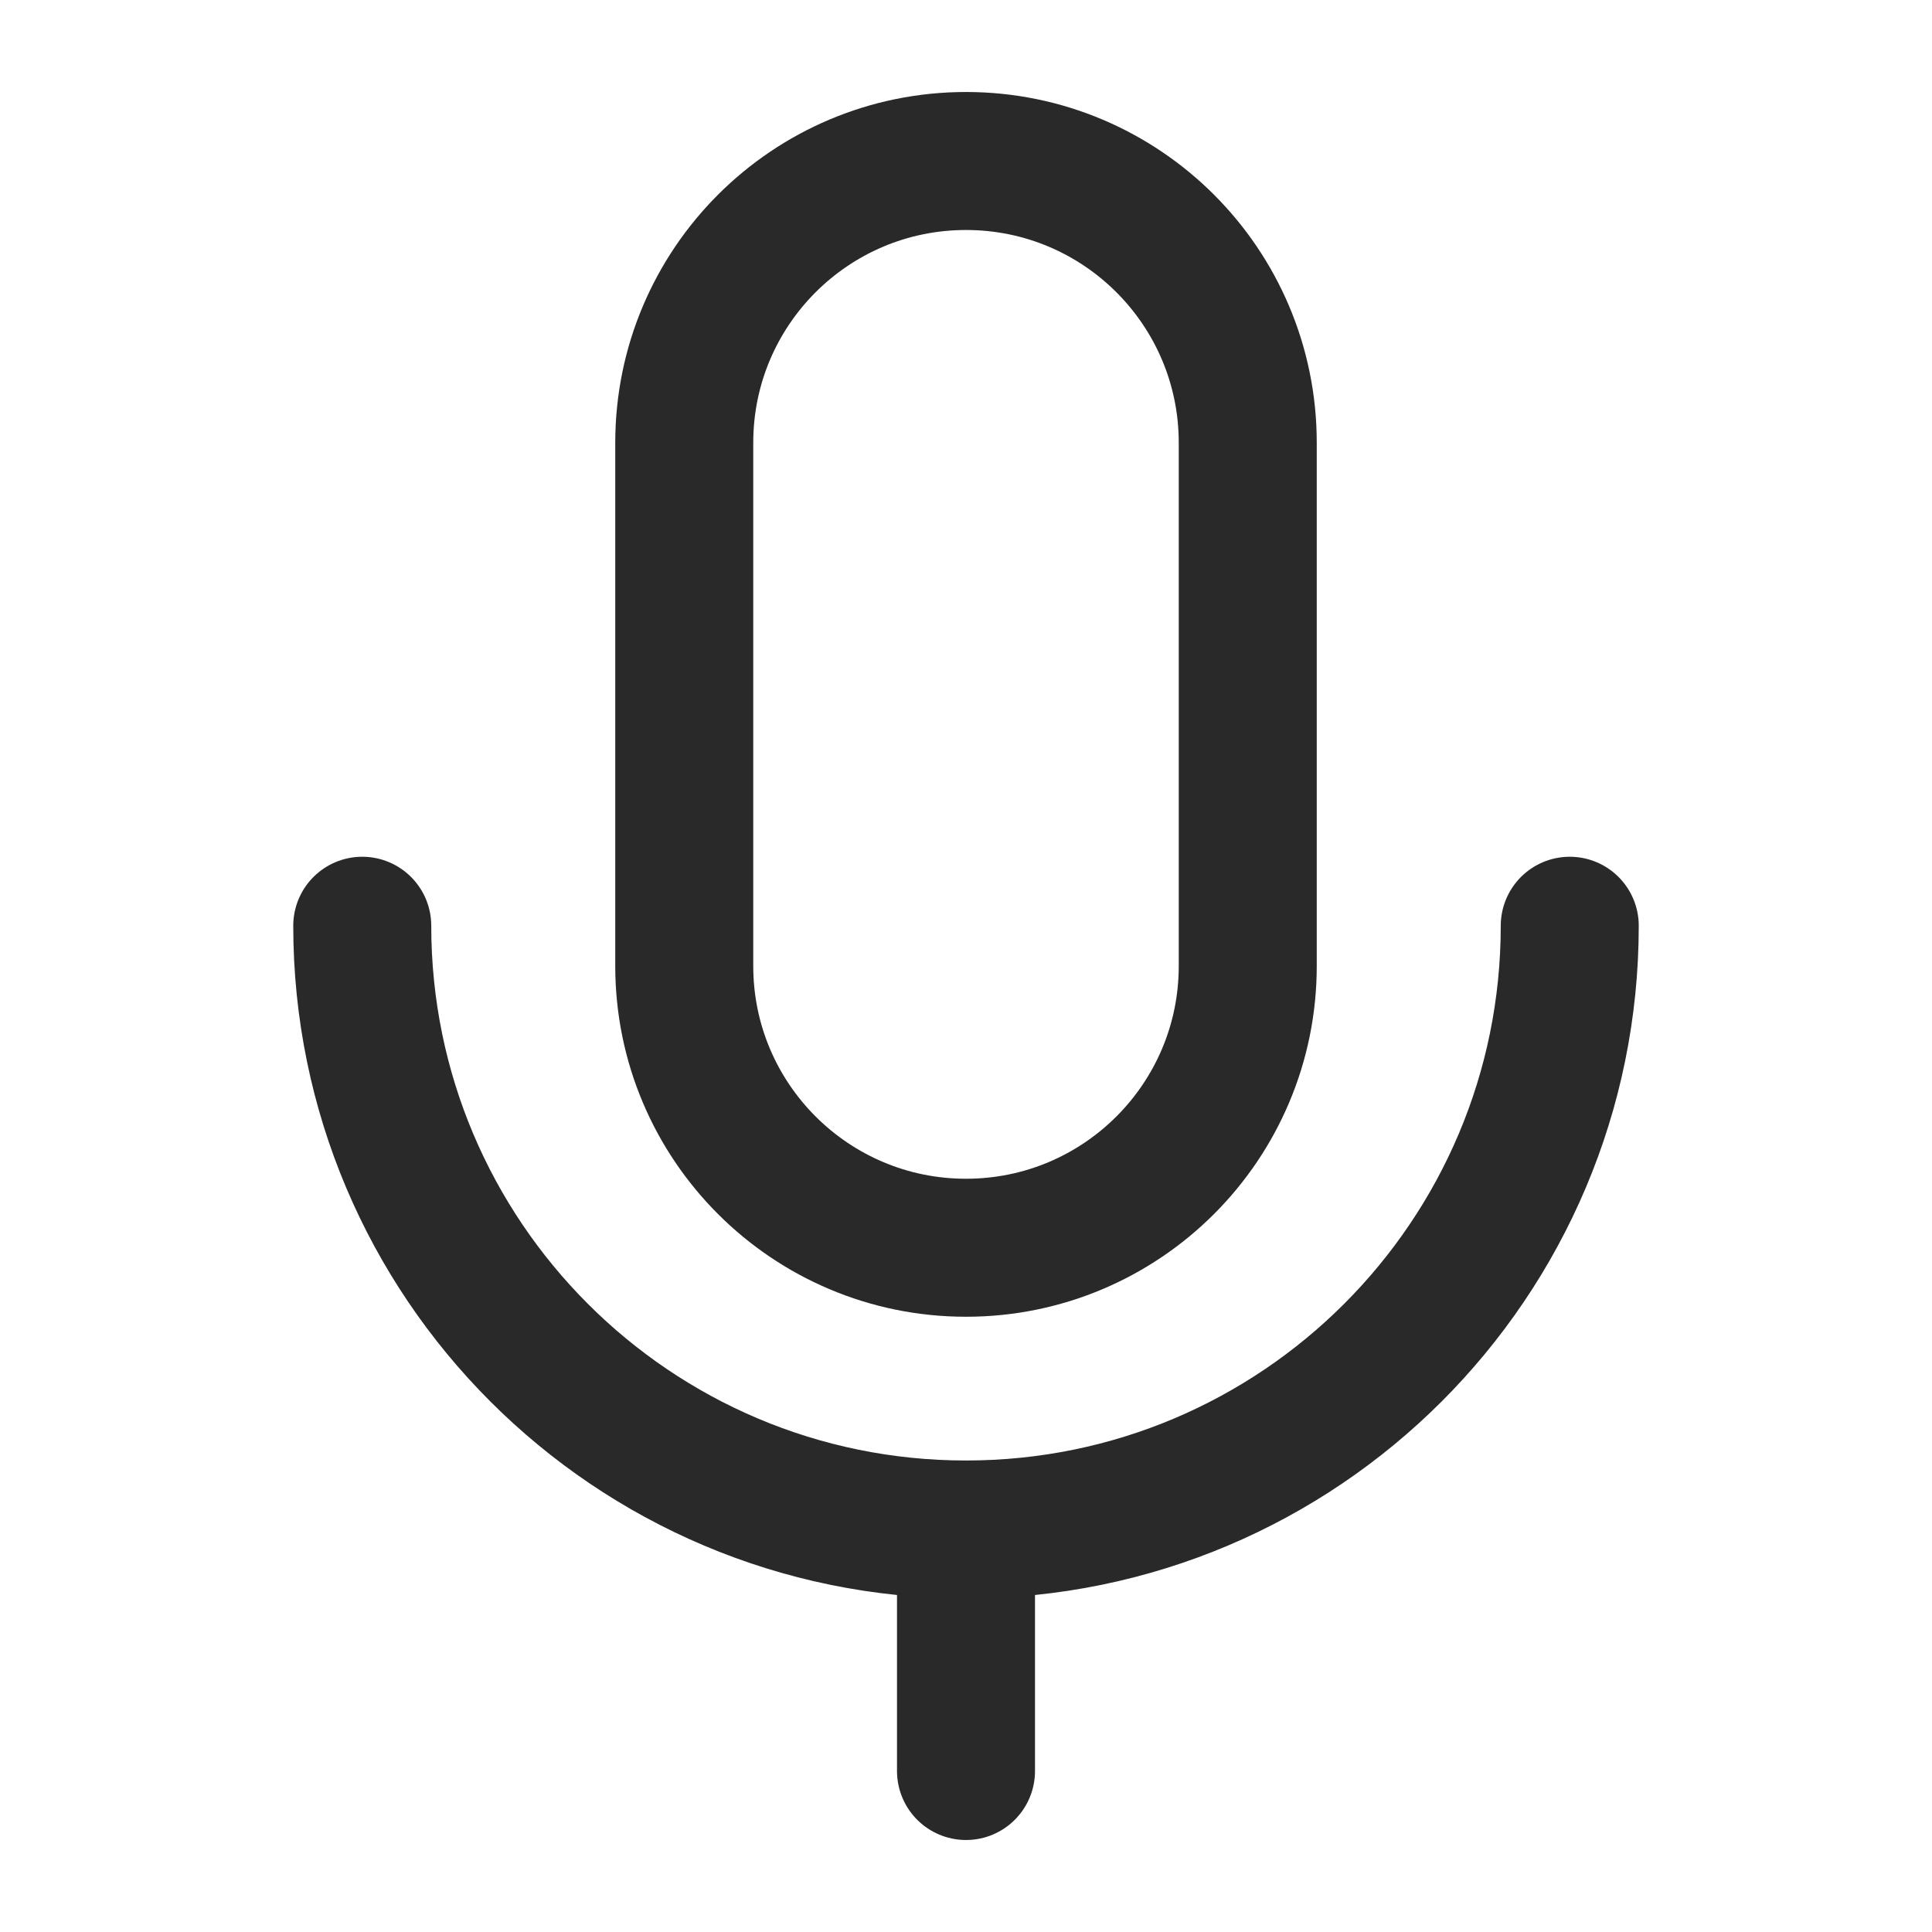
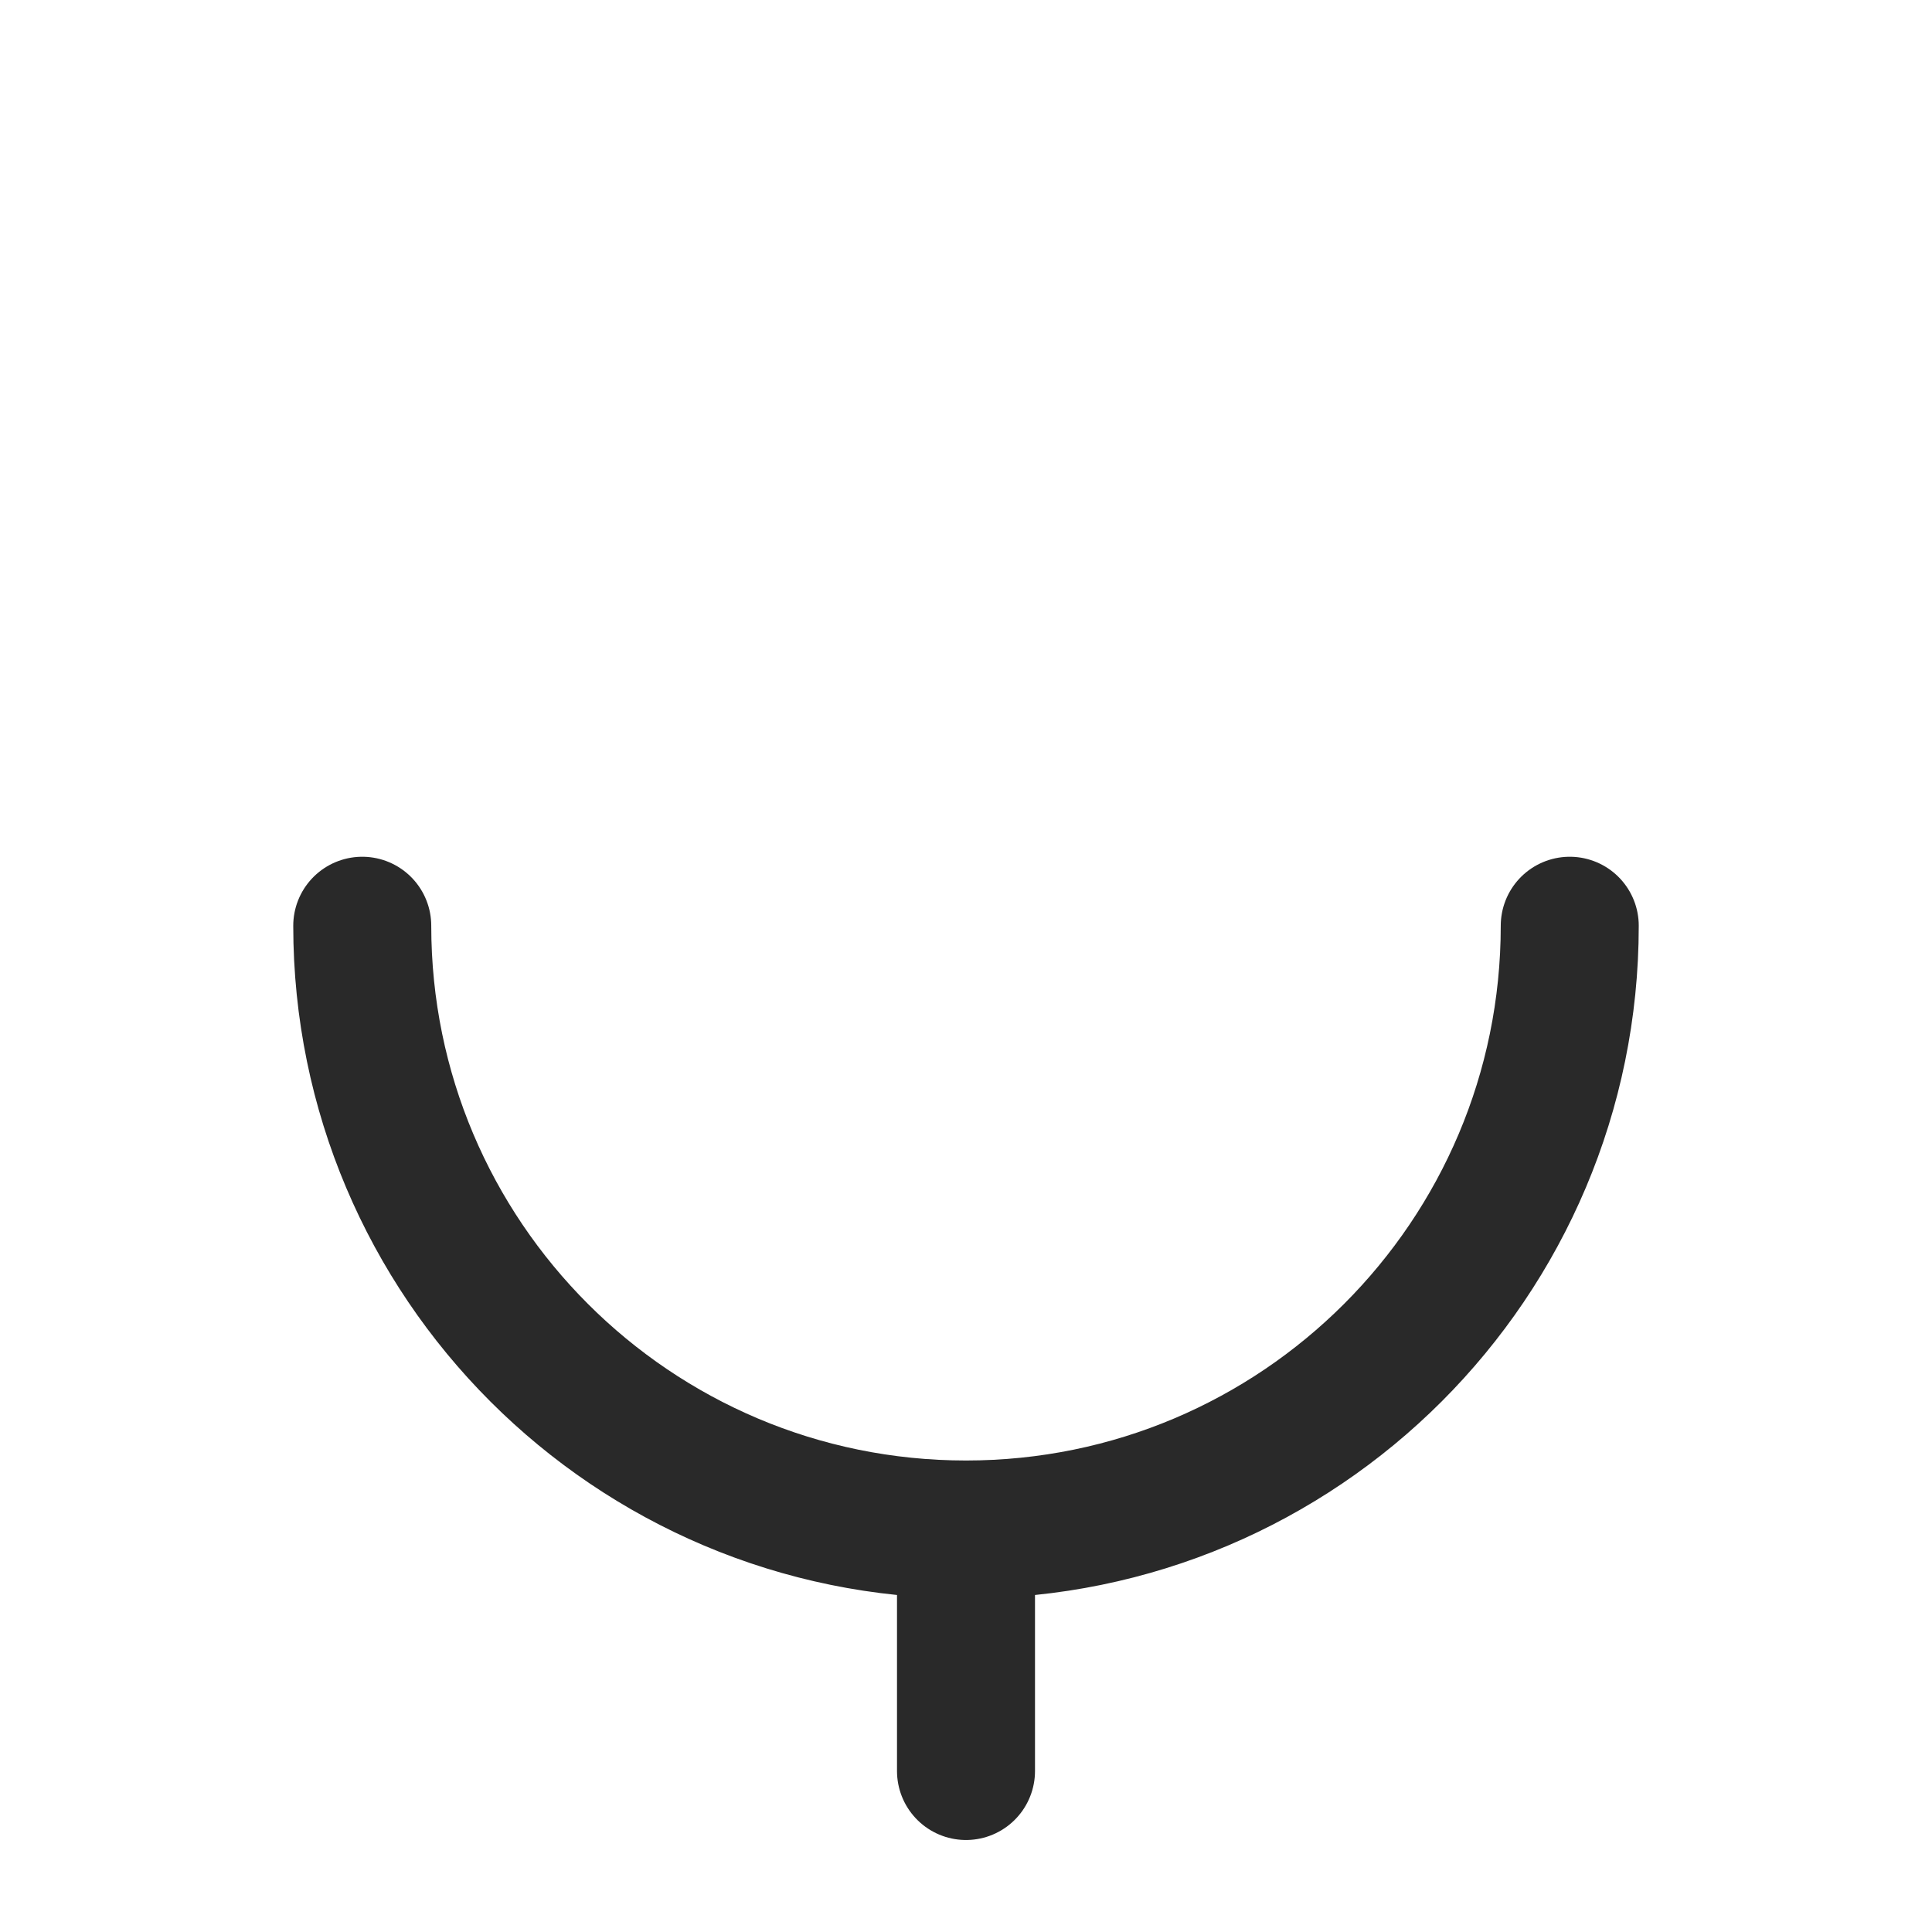
<svg xmlns="http://www.w3.org/2000/svg" width="42" height="42" viewBox="0 0 42 42" fill="none">
-   <path d="M27.125 9.625C27.125 6.242 24.383 3.5 21 3.5C17.617 3.5 14.875 6.242 14.875 9.625V21C14.875 24.383 17.617 27.125 21 27.125C24.383 27.125 27.125 24.383 27.125 21V9.625Z" stroke="#292929" stroke-width="3" stroke-linejoin="round" />
  <path d="M7.875 20.125C7.875 27.373 13.752 33.25 21 33.25M21 33.25C28.248 33.25 34.125 27.373 34.125 20.125M21 33.25V38.5" stroke="#292929" stroke-width="3" stroke-linecap="round" stroke-linejoin="round" />
</svg>